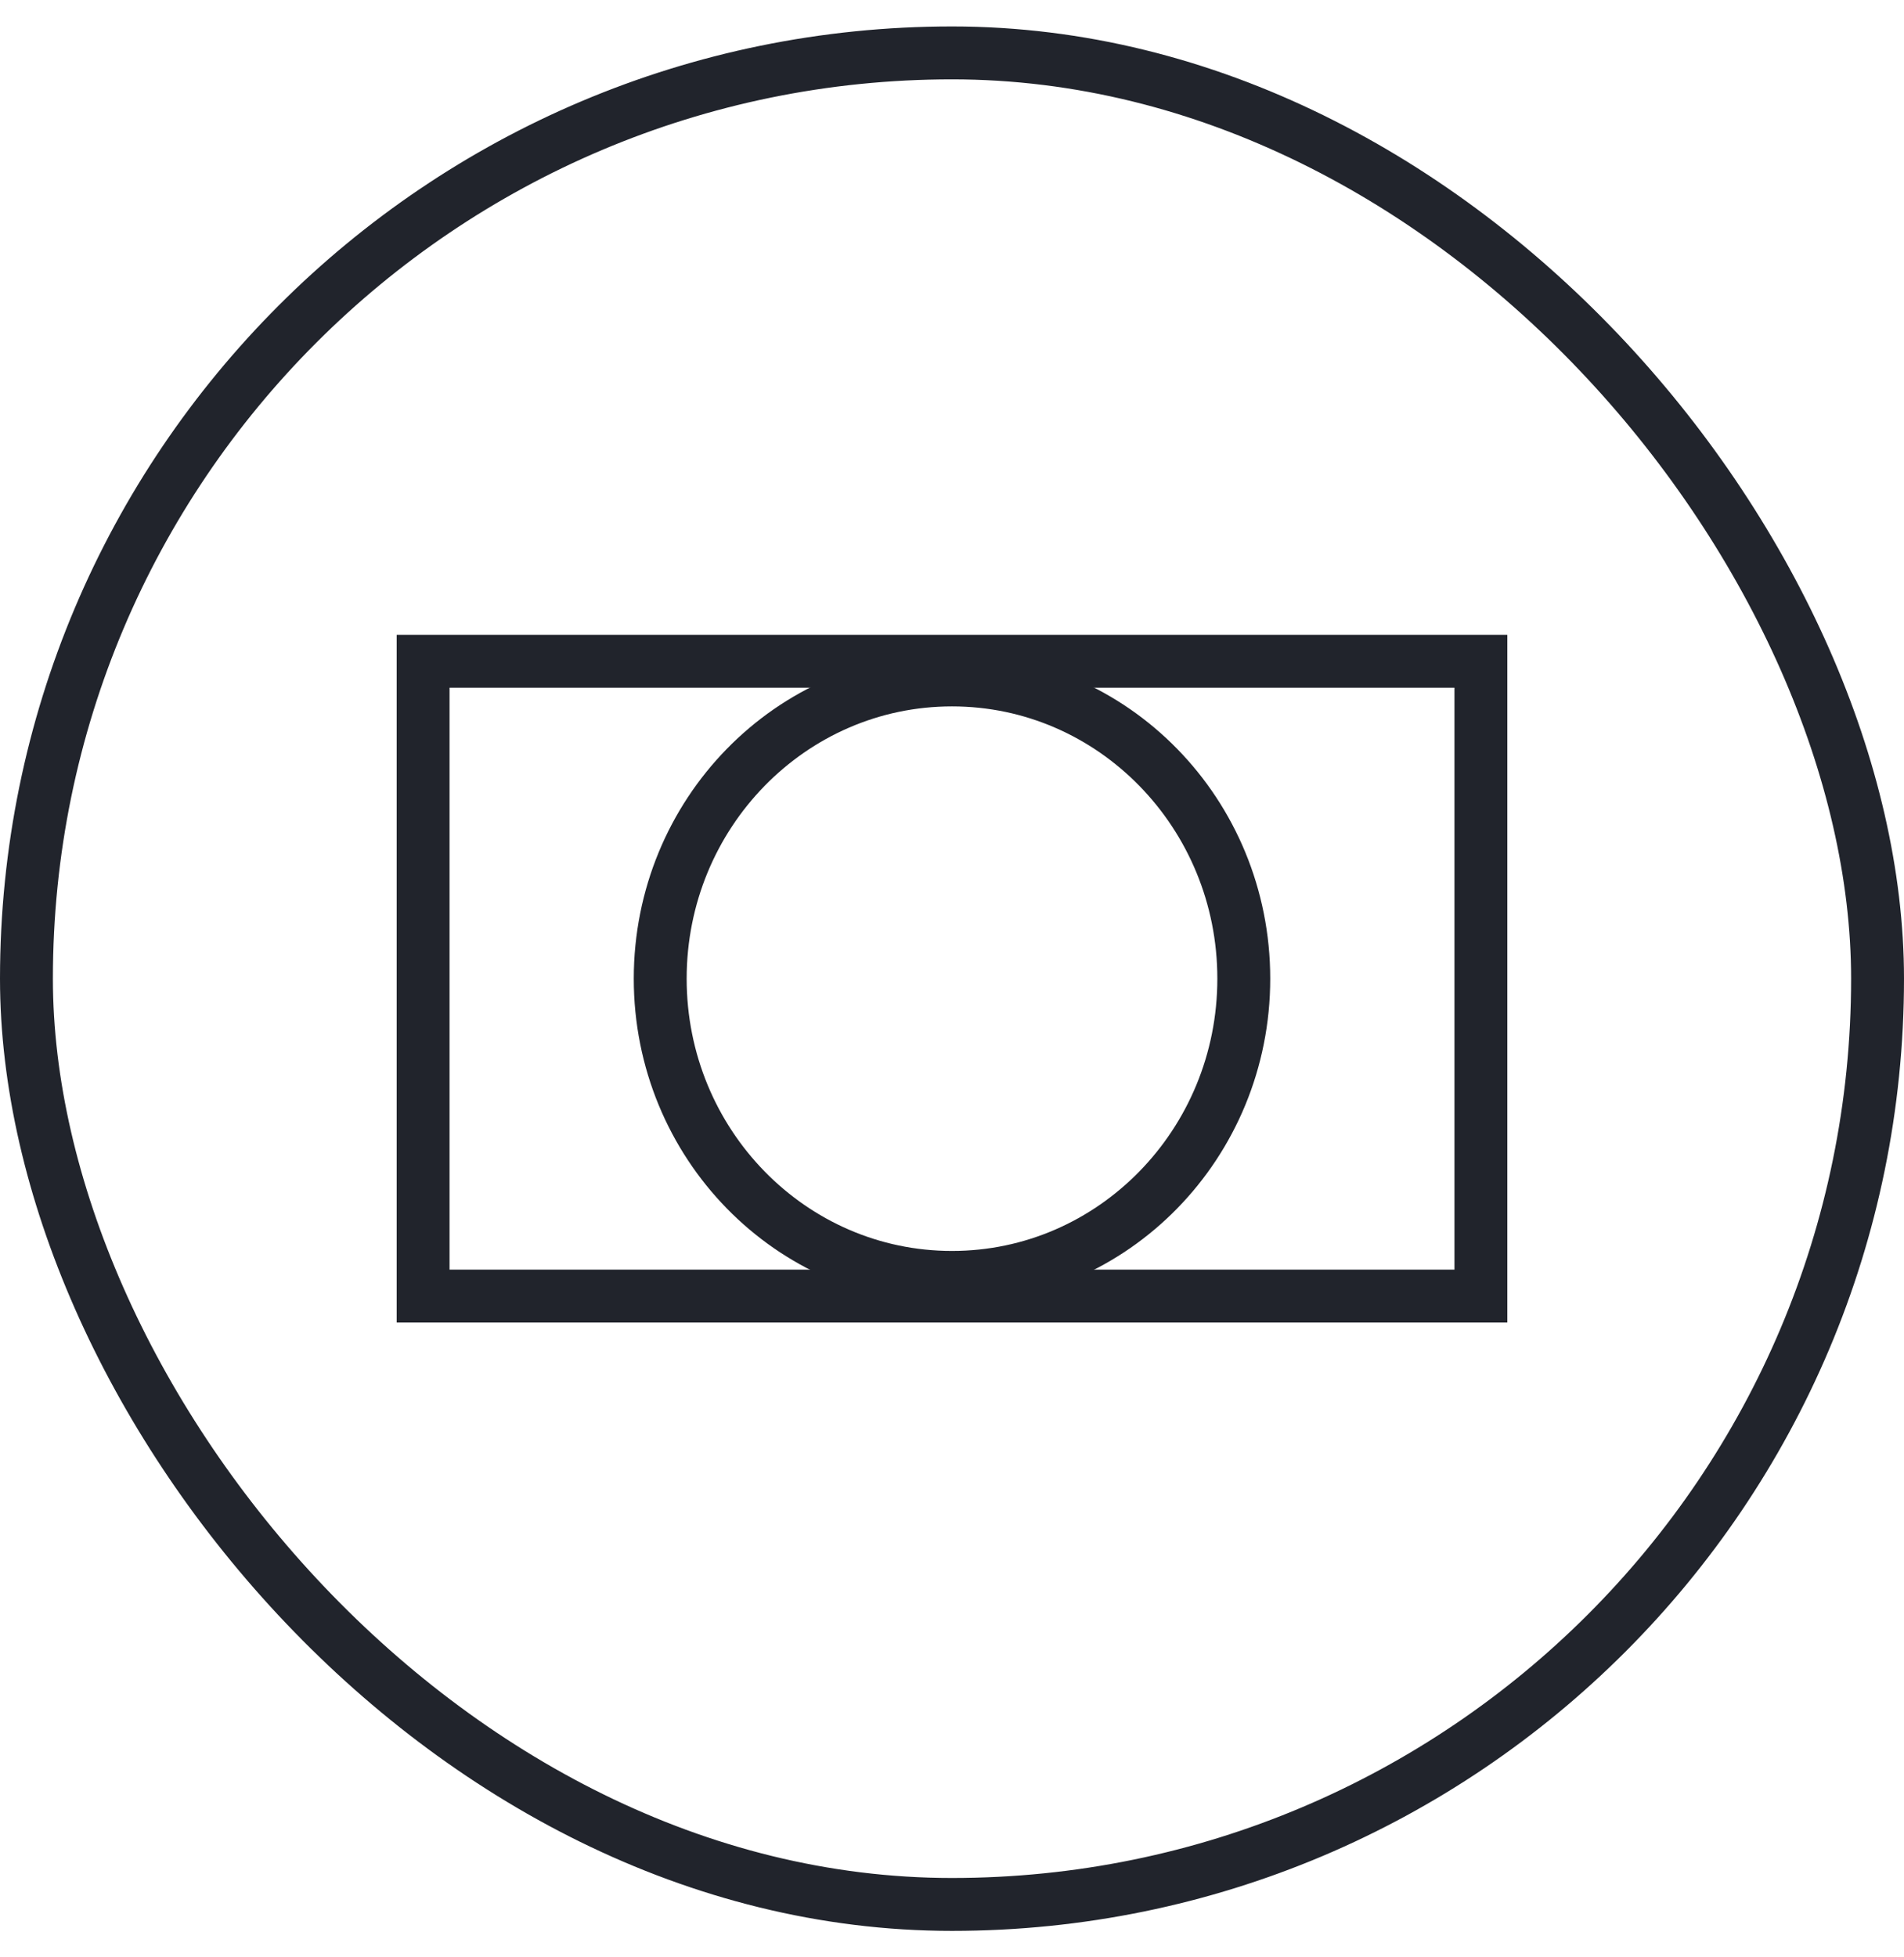
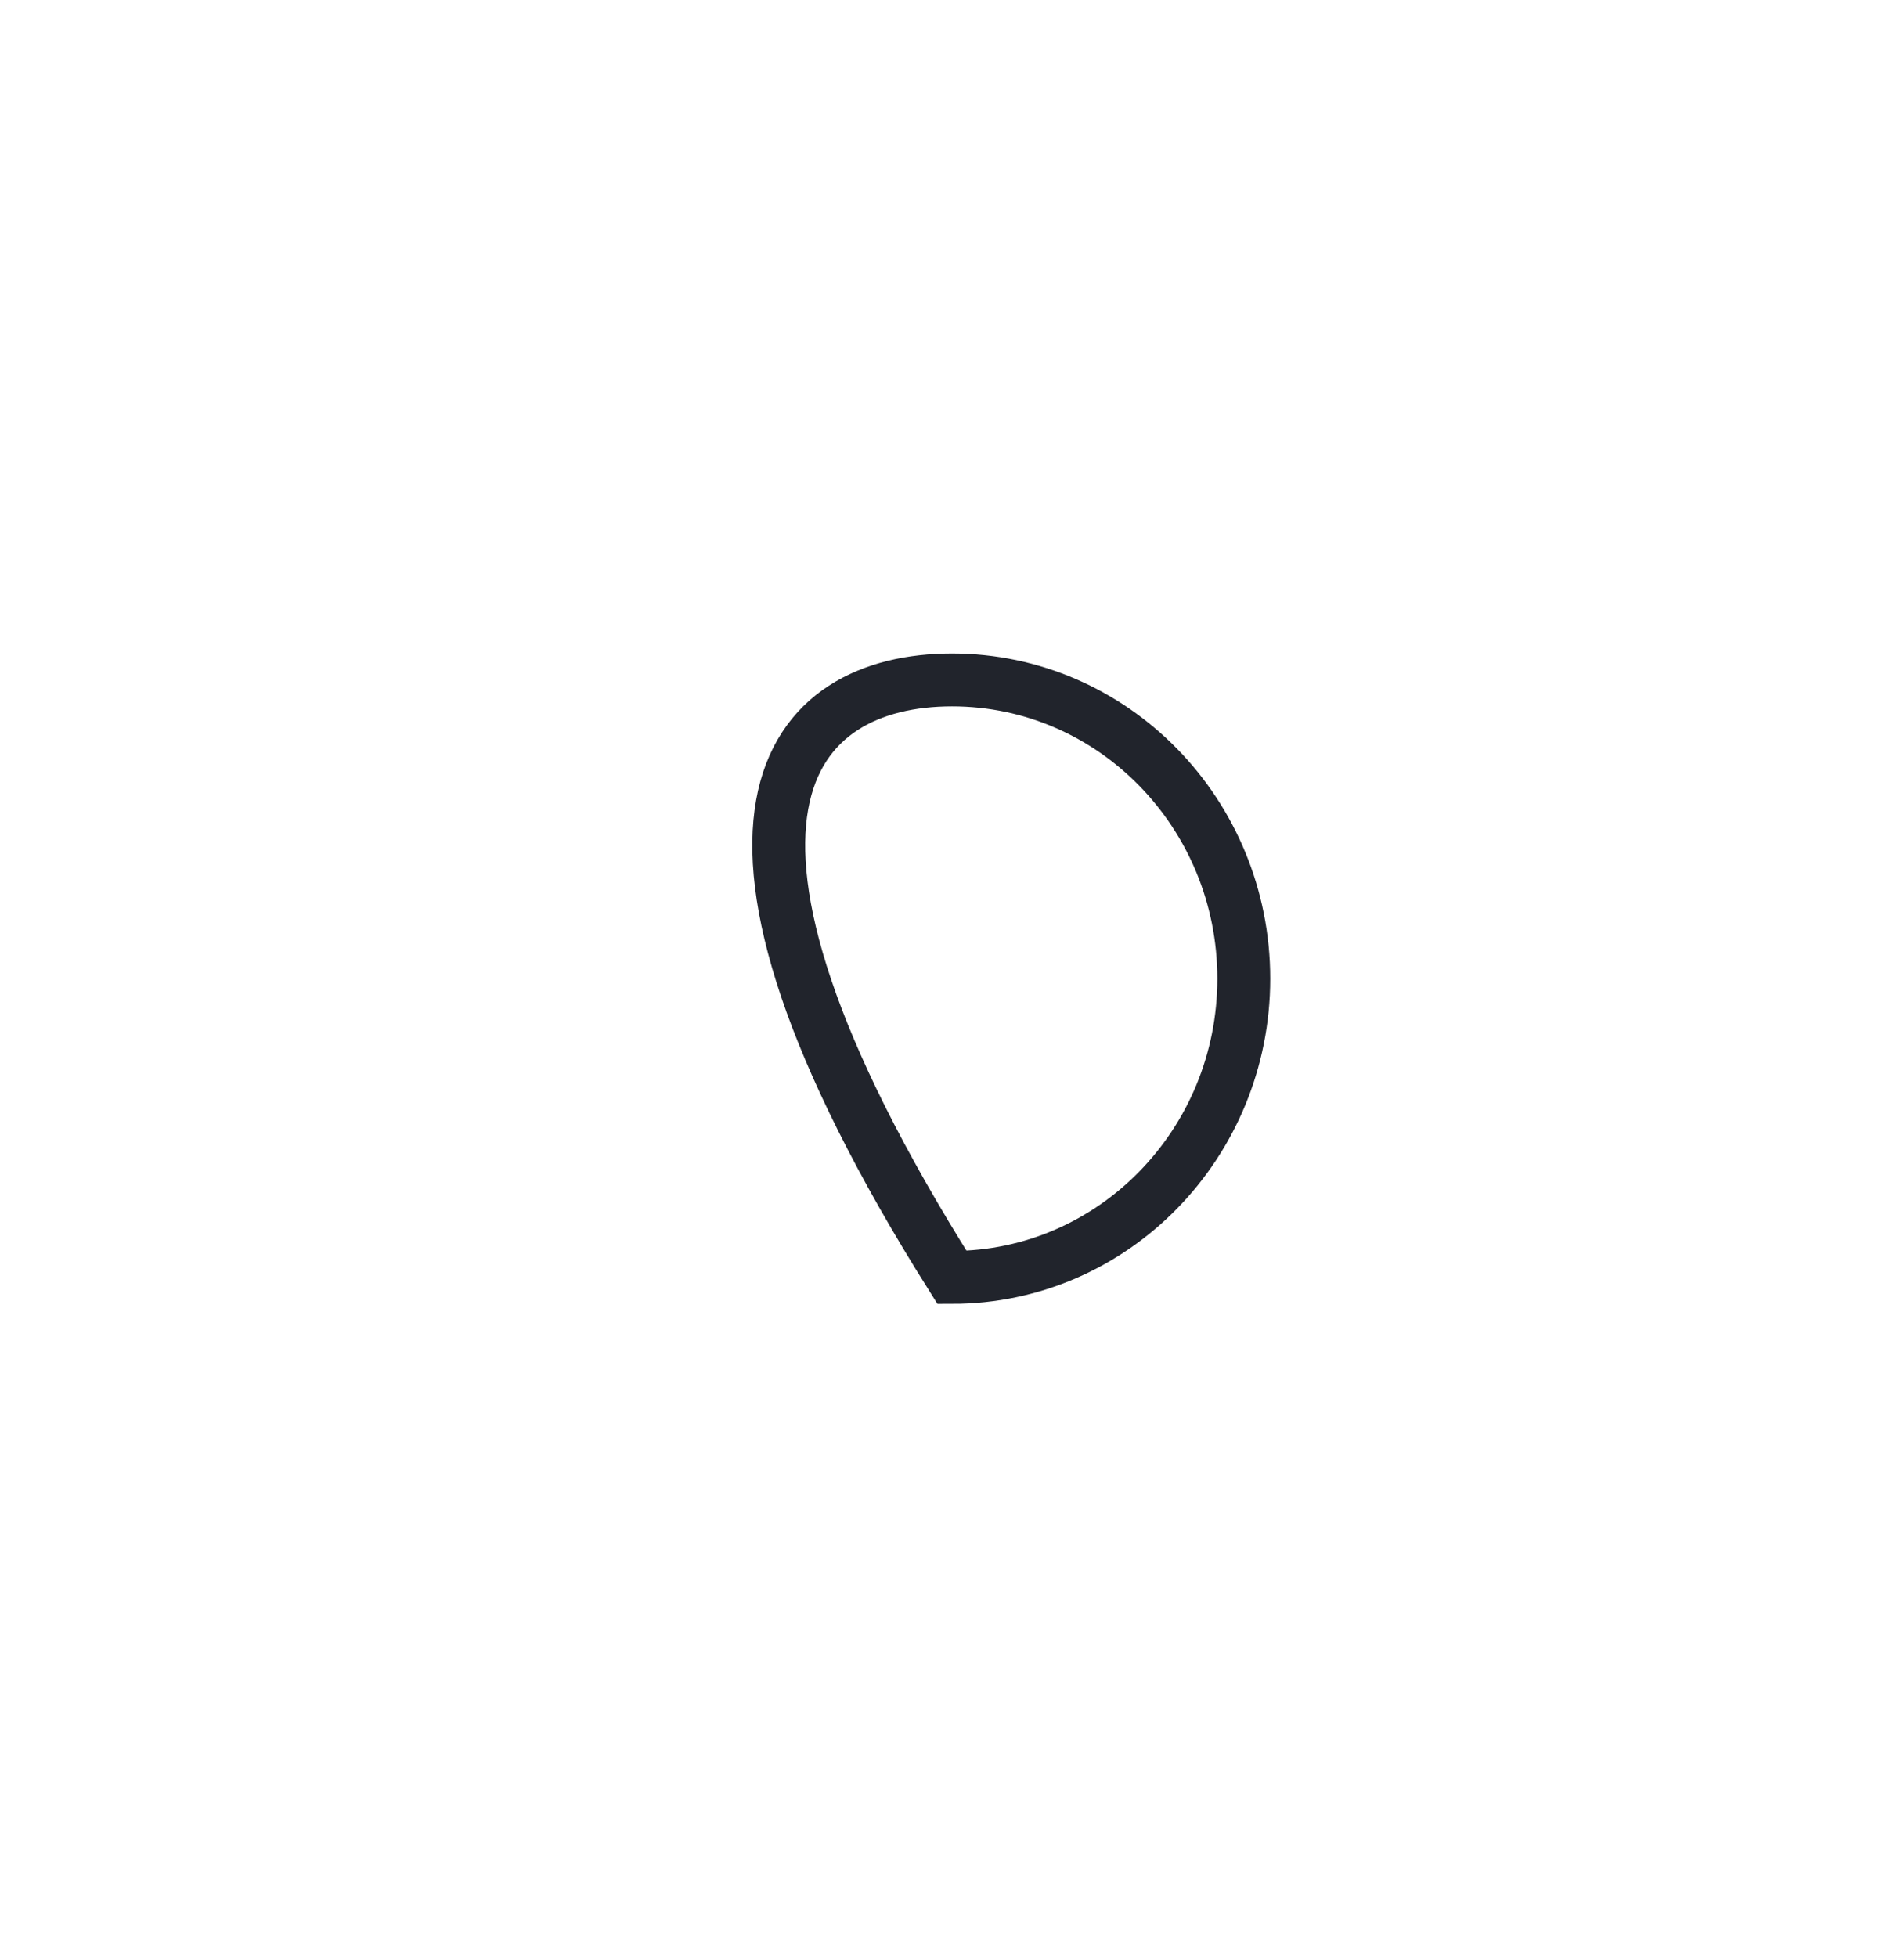
<svg xmlns="http://www.w3.org/2000/svg" width="36" height="37" viewBox="0 0 36 37" fill="none">
-   <rect x="0.5" y="1" width="35" height="35" rx="17.5" stroke="#21242C" />
-   <path d="M8 12.5H28V24.5H8V12.5Z" stroke="#21242C" />
-   <path d="M23.517 18.5C23.517 21.619 21.047 24.147 18 24.147C14.953 24.147 12.483 21.619 12.483 18.5C12.483 15.381 14.953 12.853 18 12.853C21.047 12.853 23.517 15.381 23.517 18.5Z" stroke="#21242C" />
+   <path d="M23.517 18.5C23.517 21.619 21.047 24.147 18 24.147C12.483 15.381 14.953 12.853 18 12.853C21.047 12.853 23.517 15.381 23.517 18.5Z" stroke="#21242C" />
</svg>